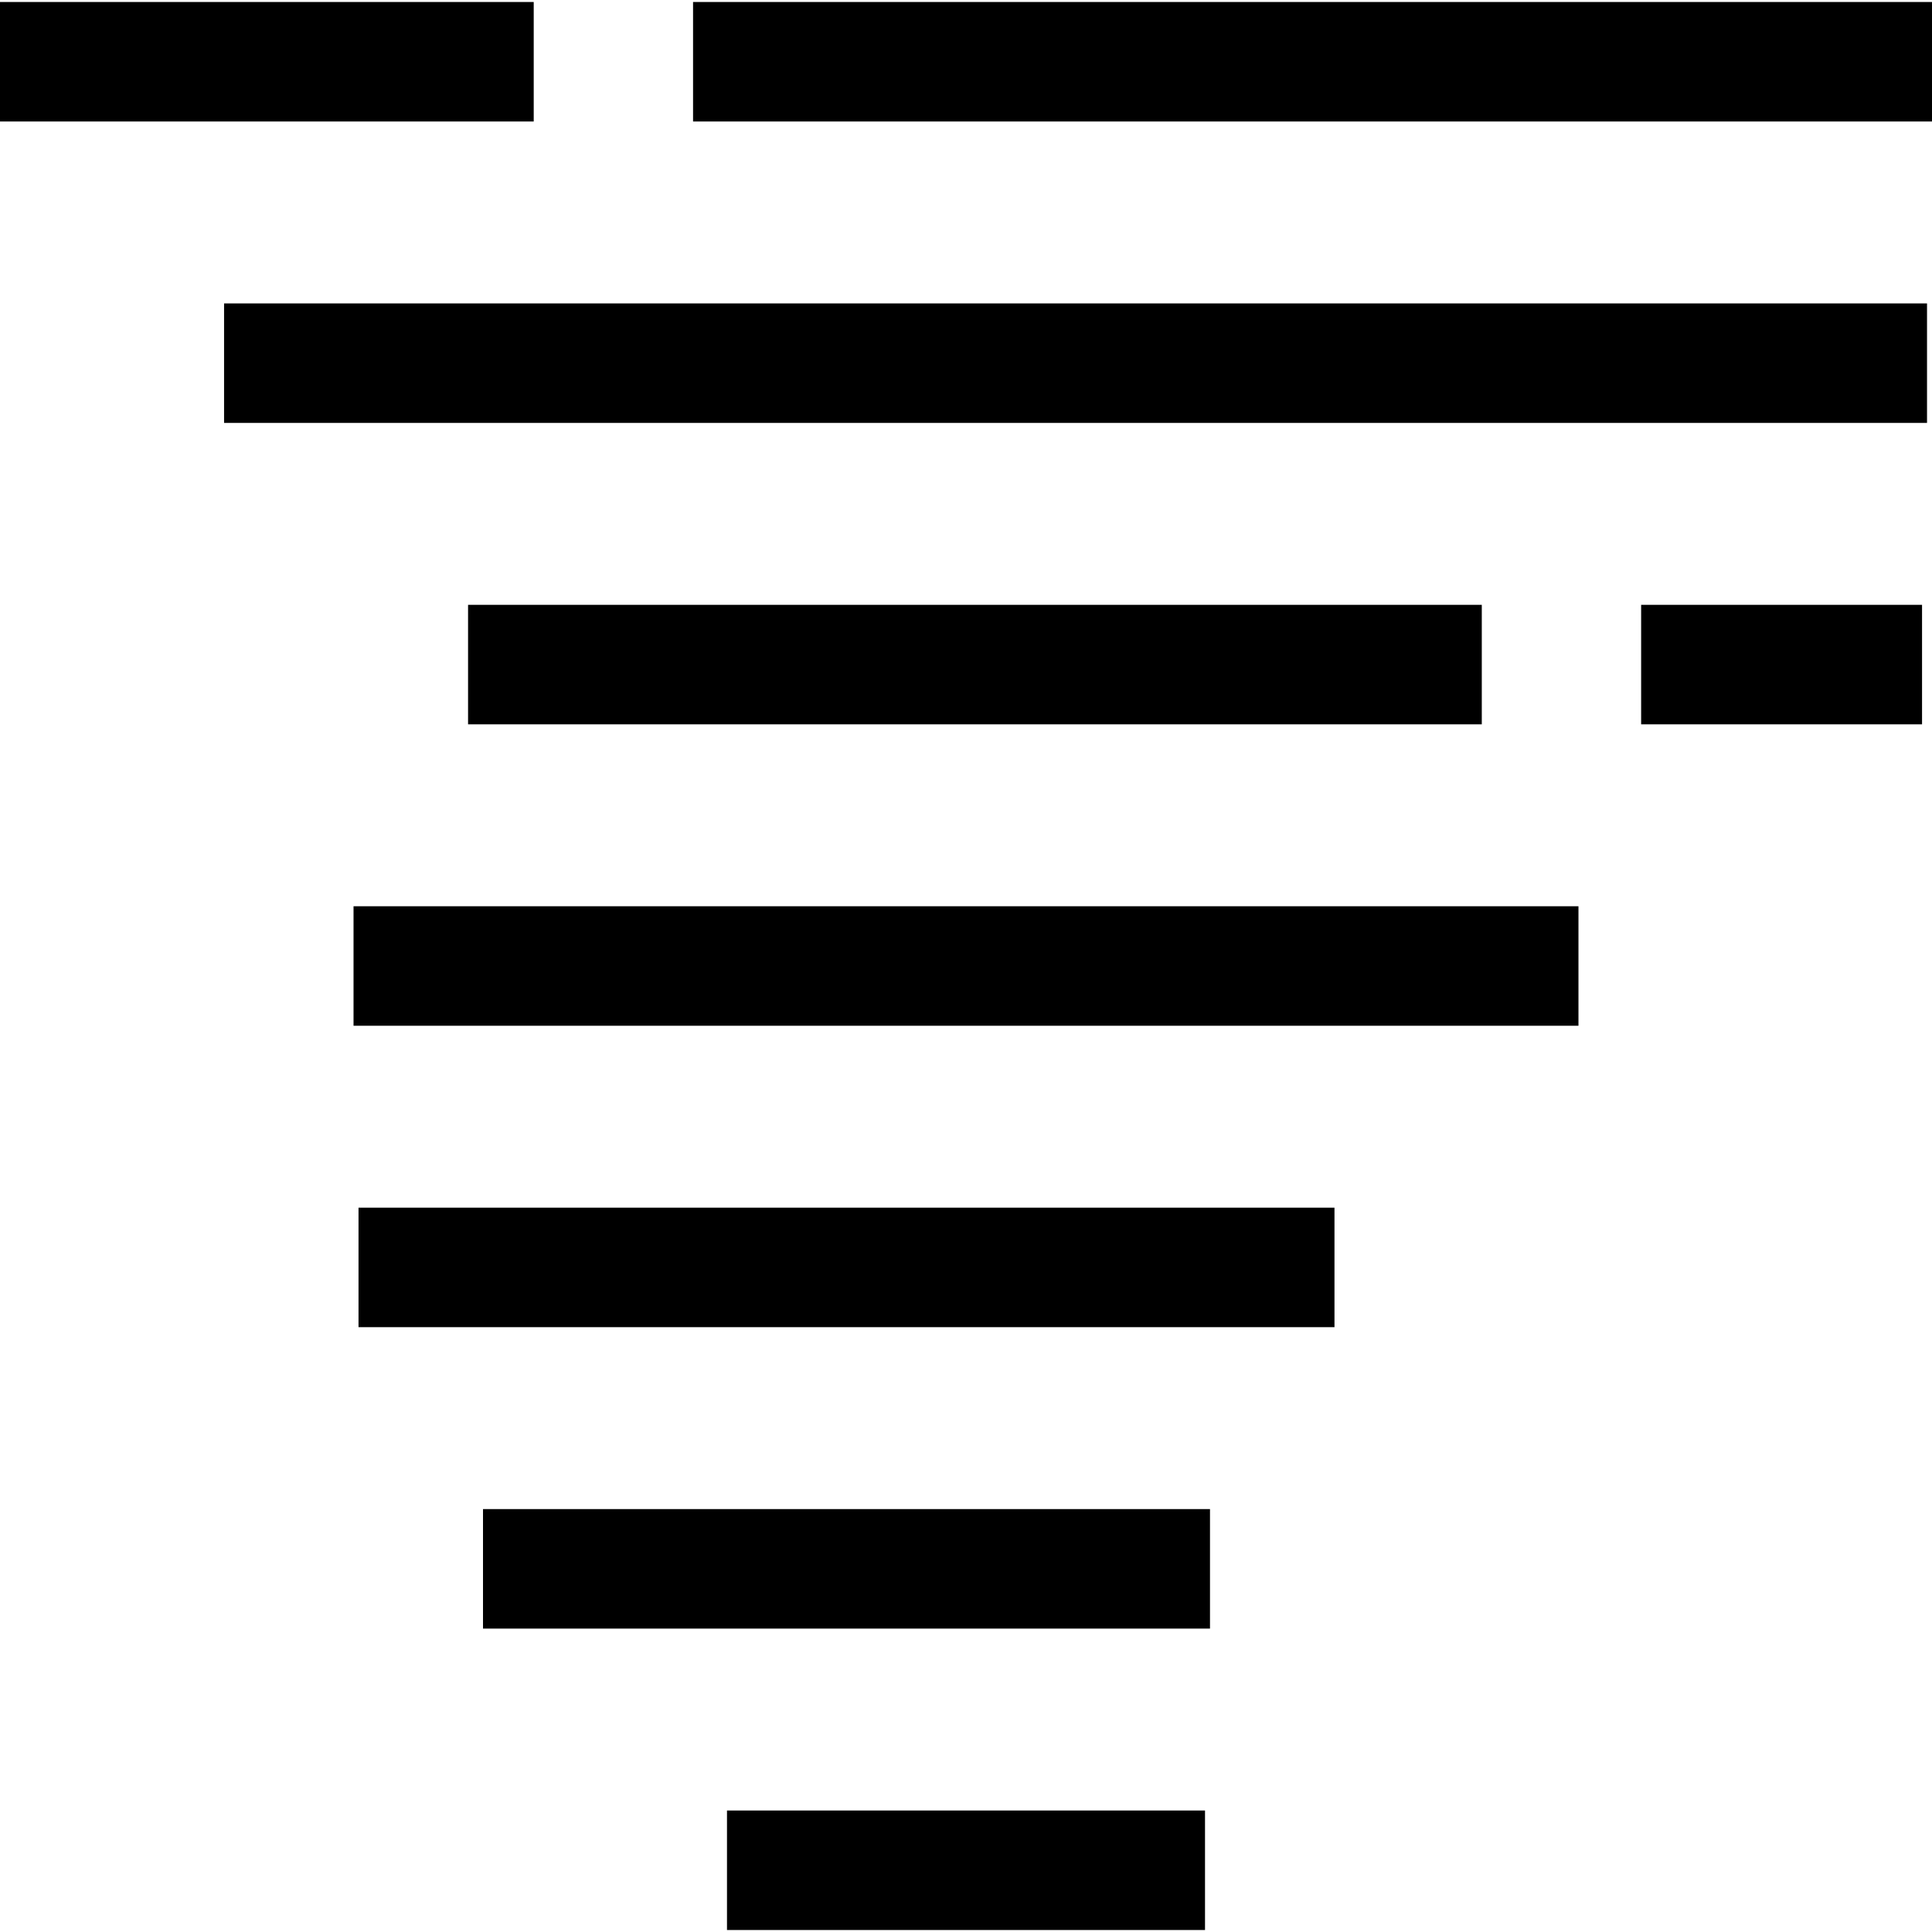
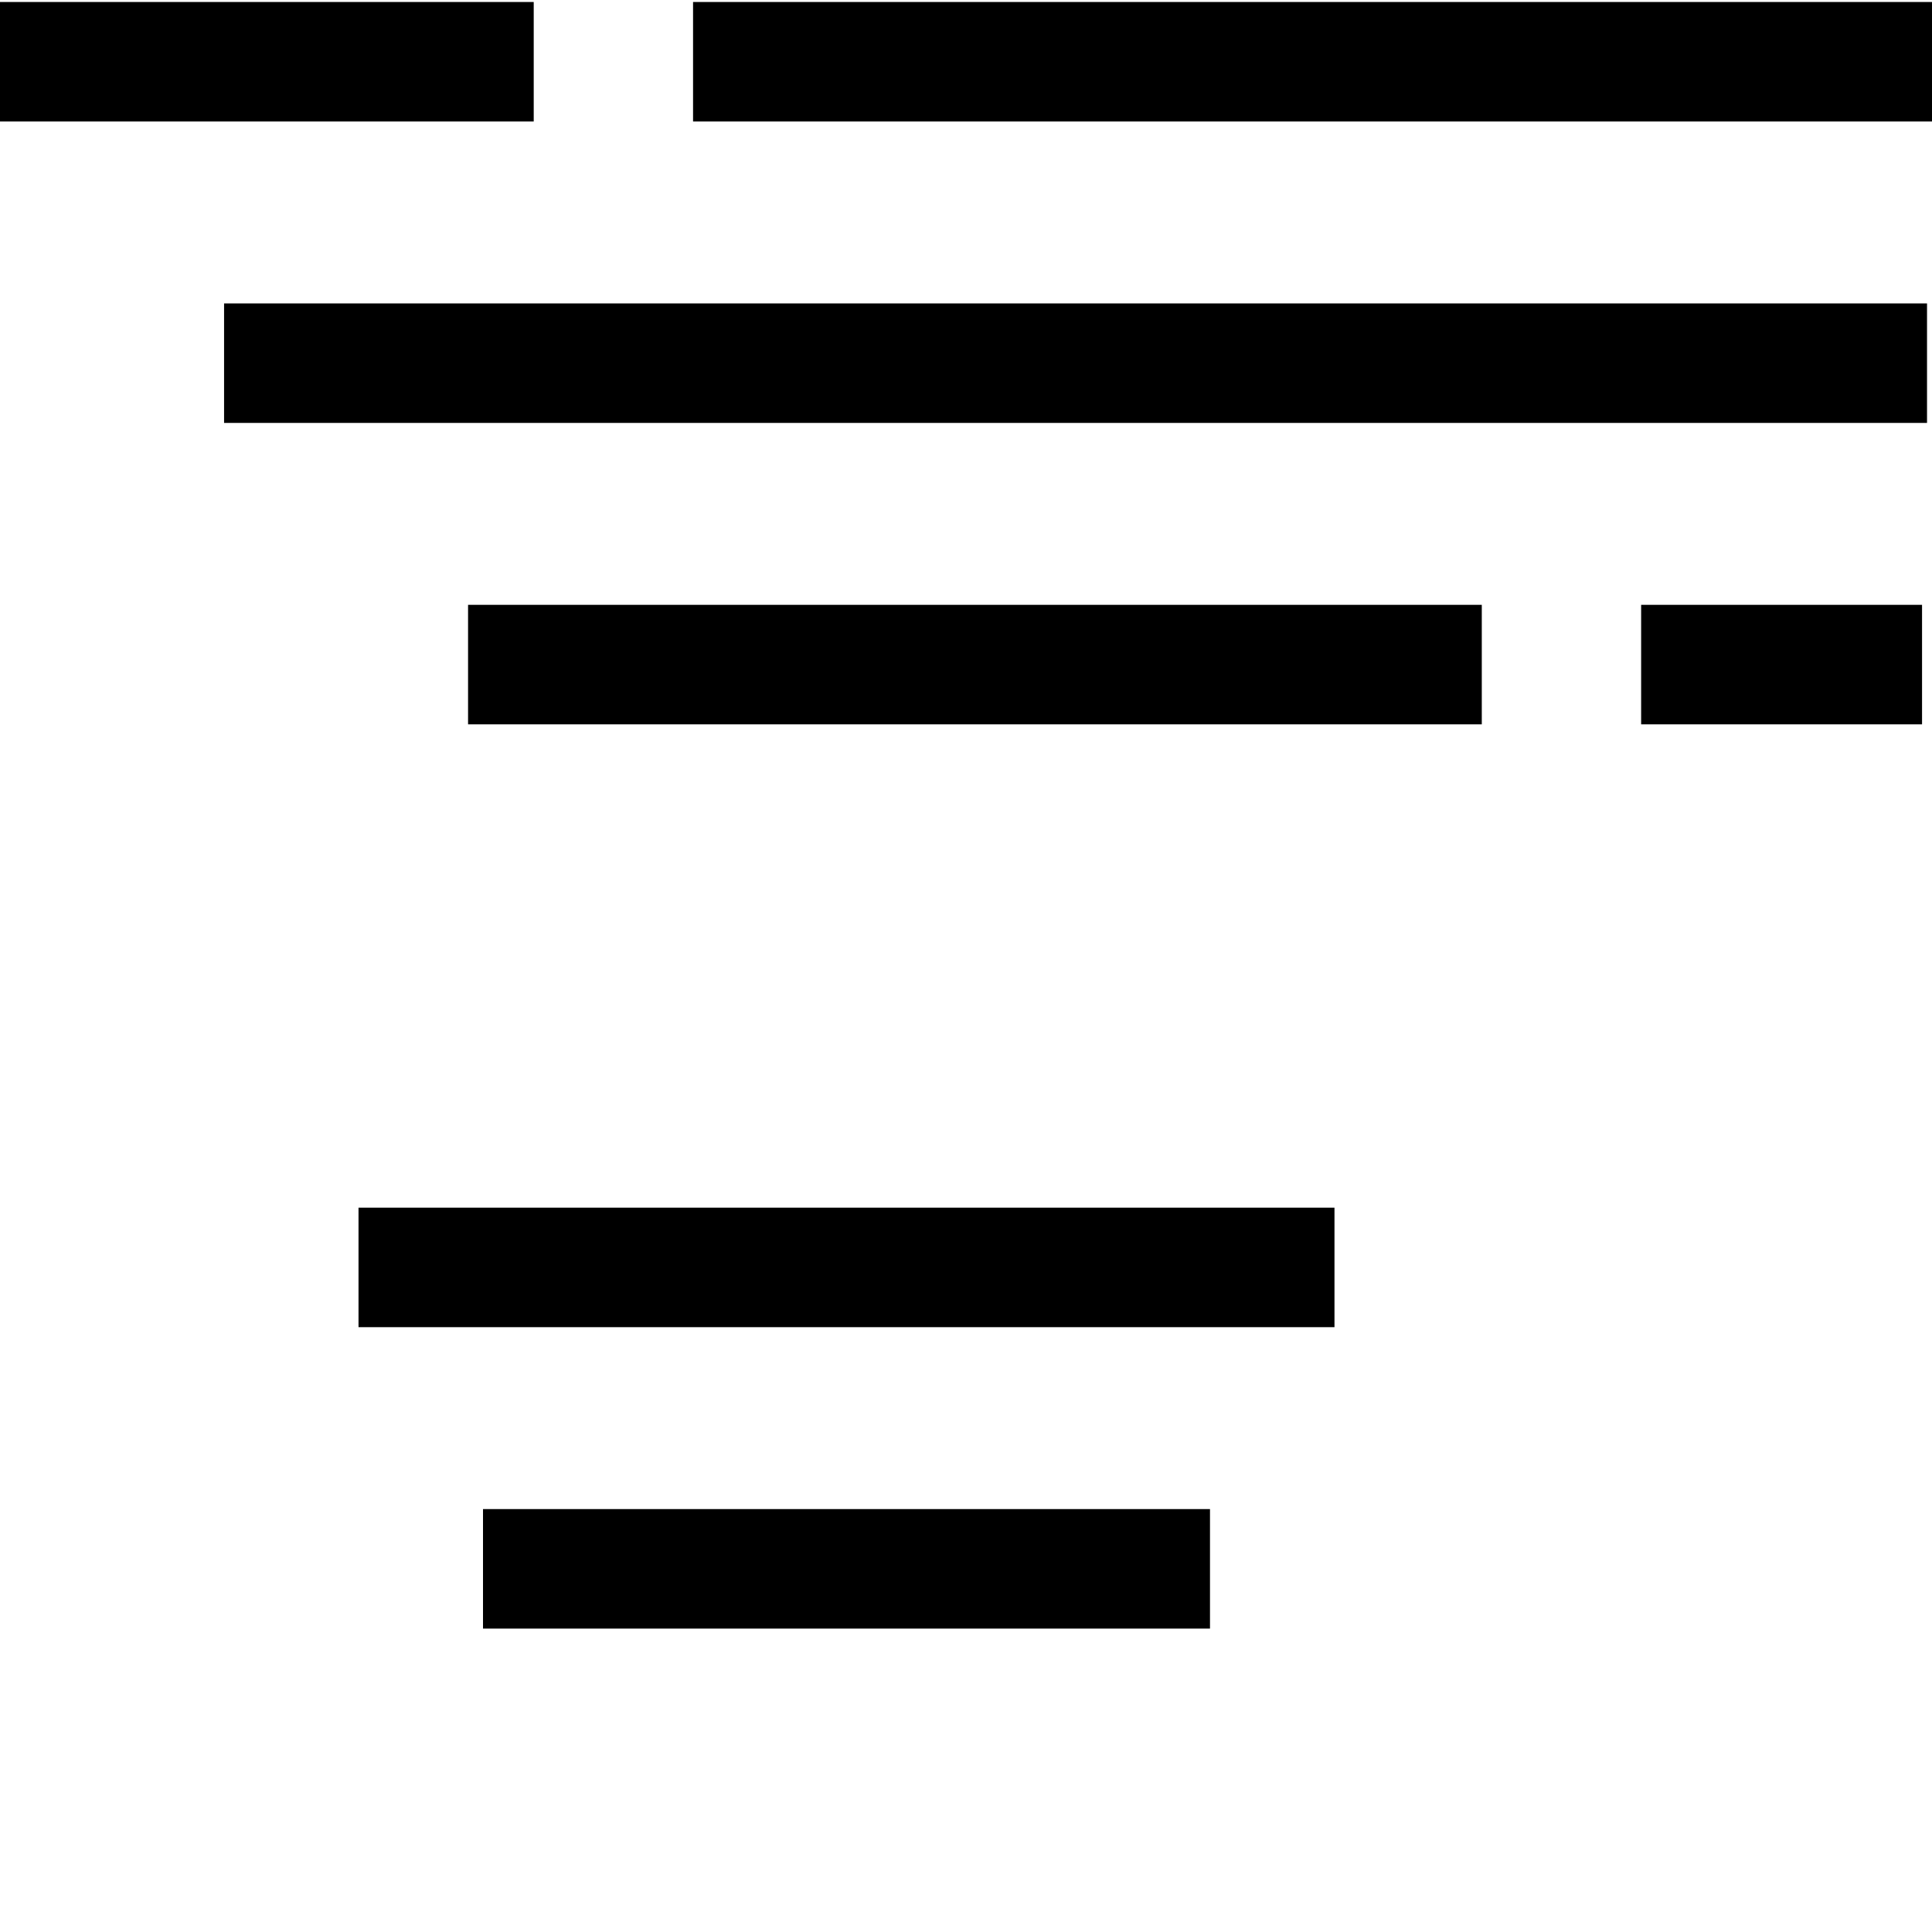
<svg xmlns="http://www.w3.org/2000/svg" version="1.1" id="Layer_1" x="0px" y="0px" viewBox="0 0 485 485" style="enable-background:new 0 0 485 485;" xml:space="preserve">
  <g>
    <rect x="173.982" y="0.5" width="311.018" height="30" />
    <rect y="0.5" width="133.982" height="30" />
    <rect x="56.25" y="76.167" width="427.5" height="30" />
    <rect x="411.982" y="151.833" width="70.518" height="30" />
    <rect x="117.5" y="151.833" width="254.482" height="30" />
-     <rect x="88.75" y="227.5" width="307.5" height="30" />
    <rect x="90" y="303.167" width="245" height="30" />
    <rect x="121.25" y="378.833" width="182.5" height="30" />
-     <rect x="182.5" y="454.5" width="120" height="30" />
  </g>
  <g>
</g>
  <g>
</g>
  <g>
</g>
  <g>
</g>
  <g>
</g>
  <g>
</g>
  <g>
</g>
  <g>
</g>
  <g>
</g>
  <g>
</g>
  <g>
</g>
  <g>
</g>
  <g>
</g>
  <g>
</g>
  <g>
</g>
</svg>